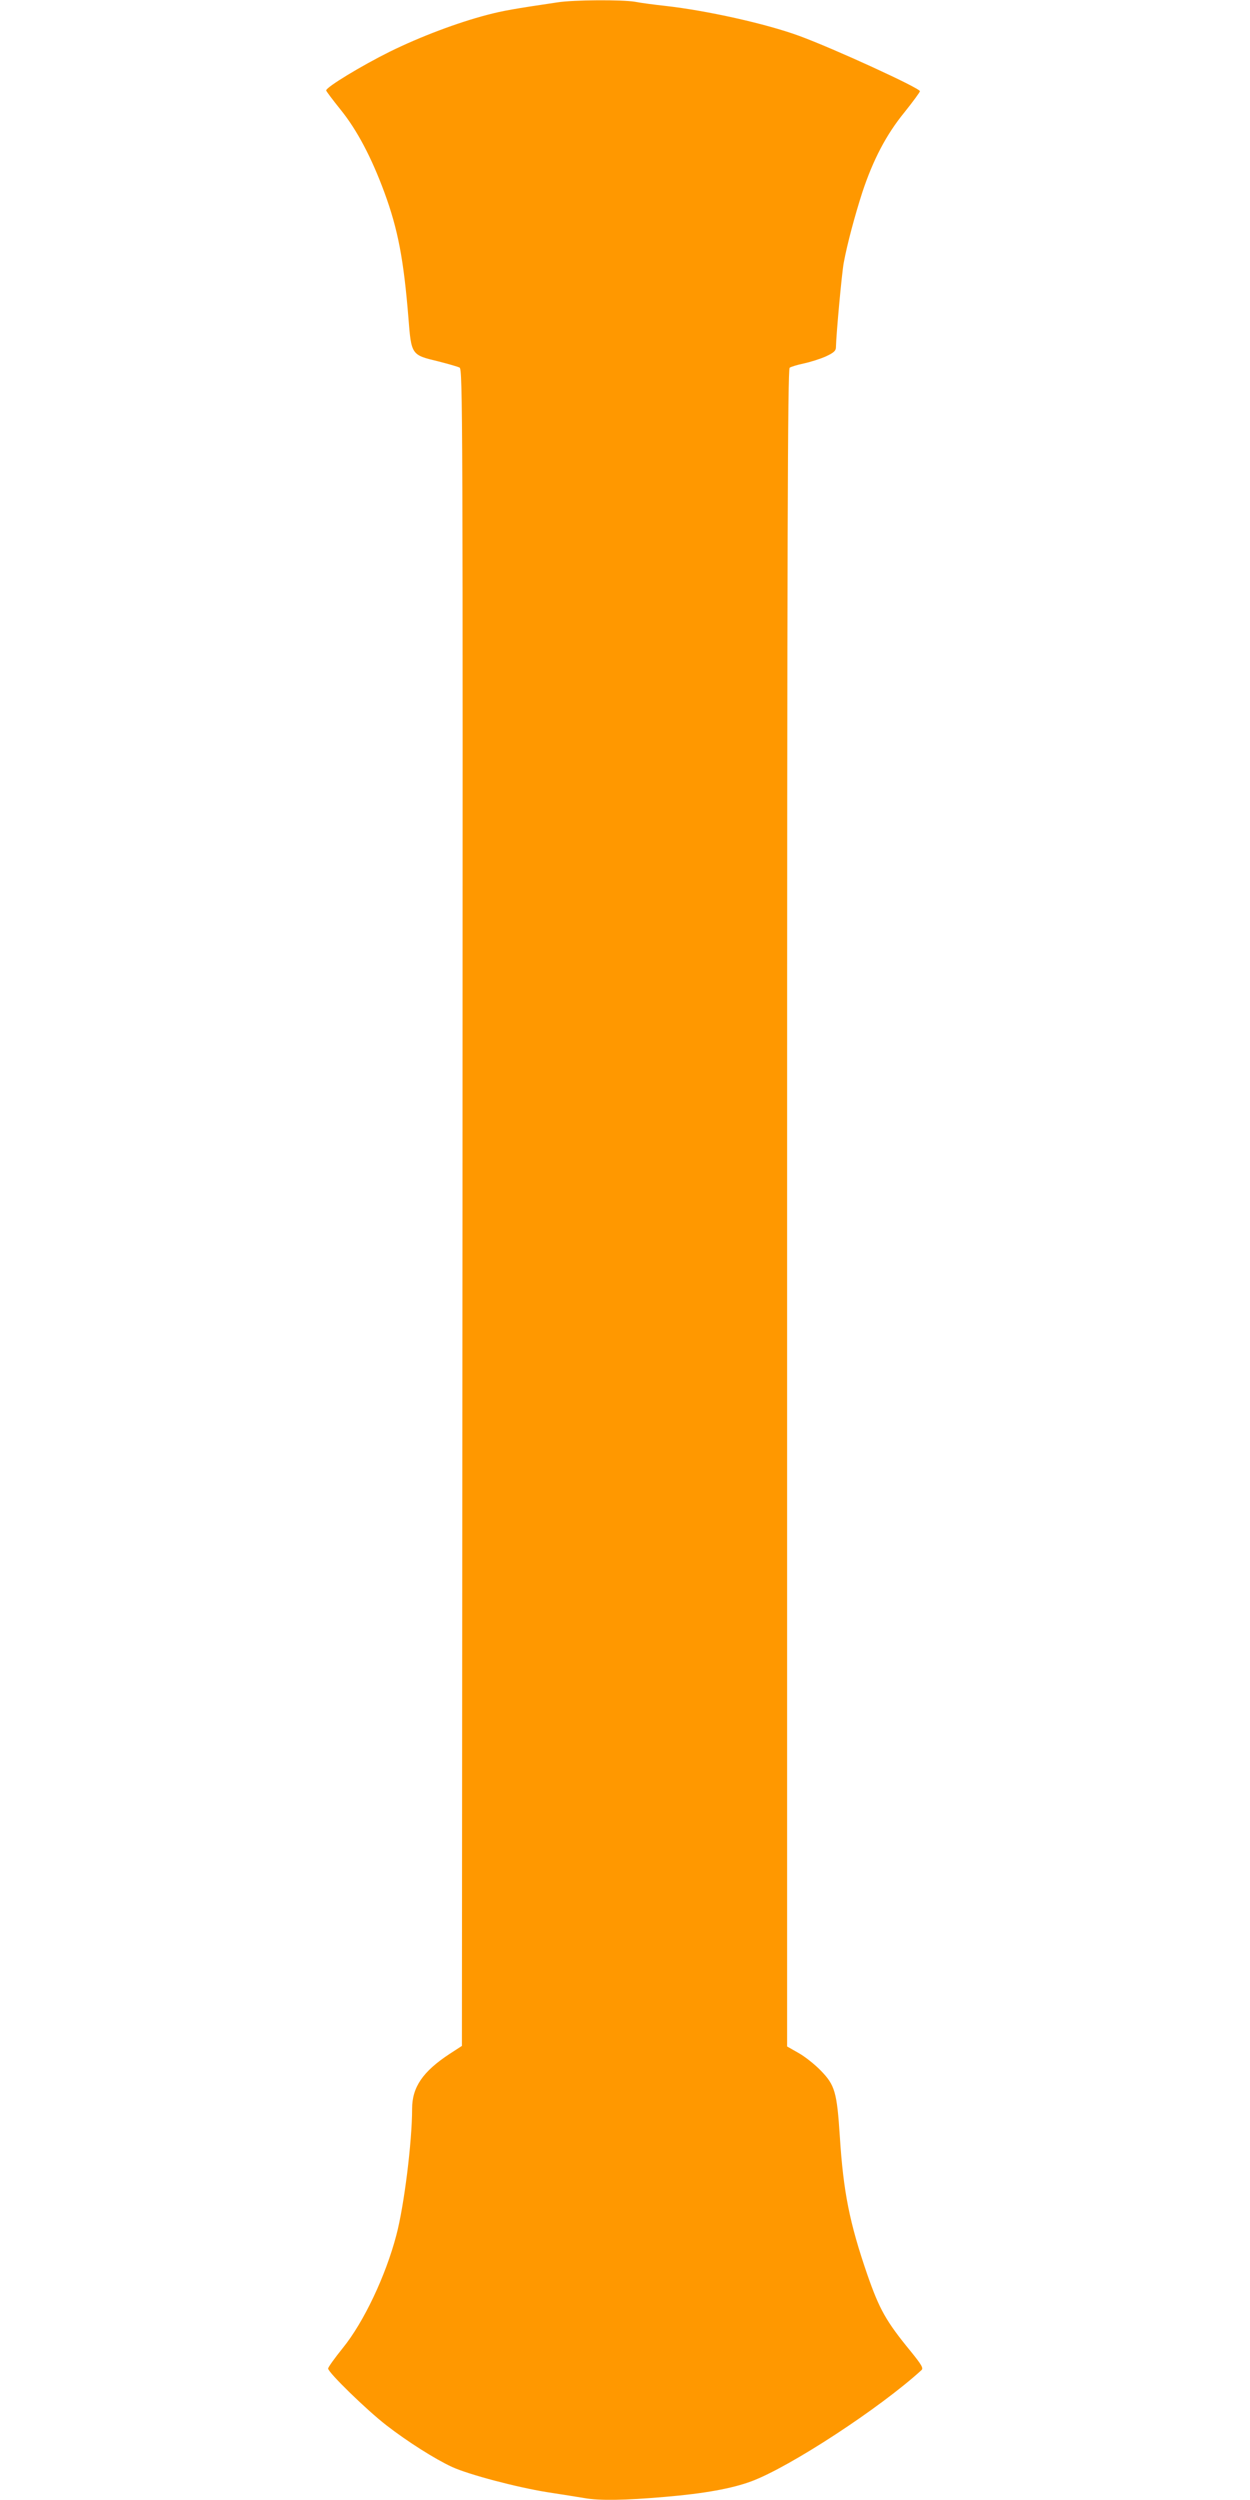
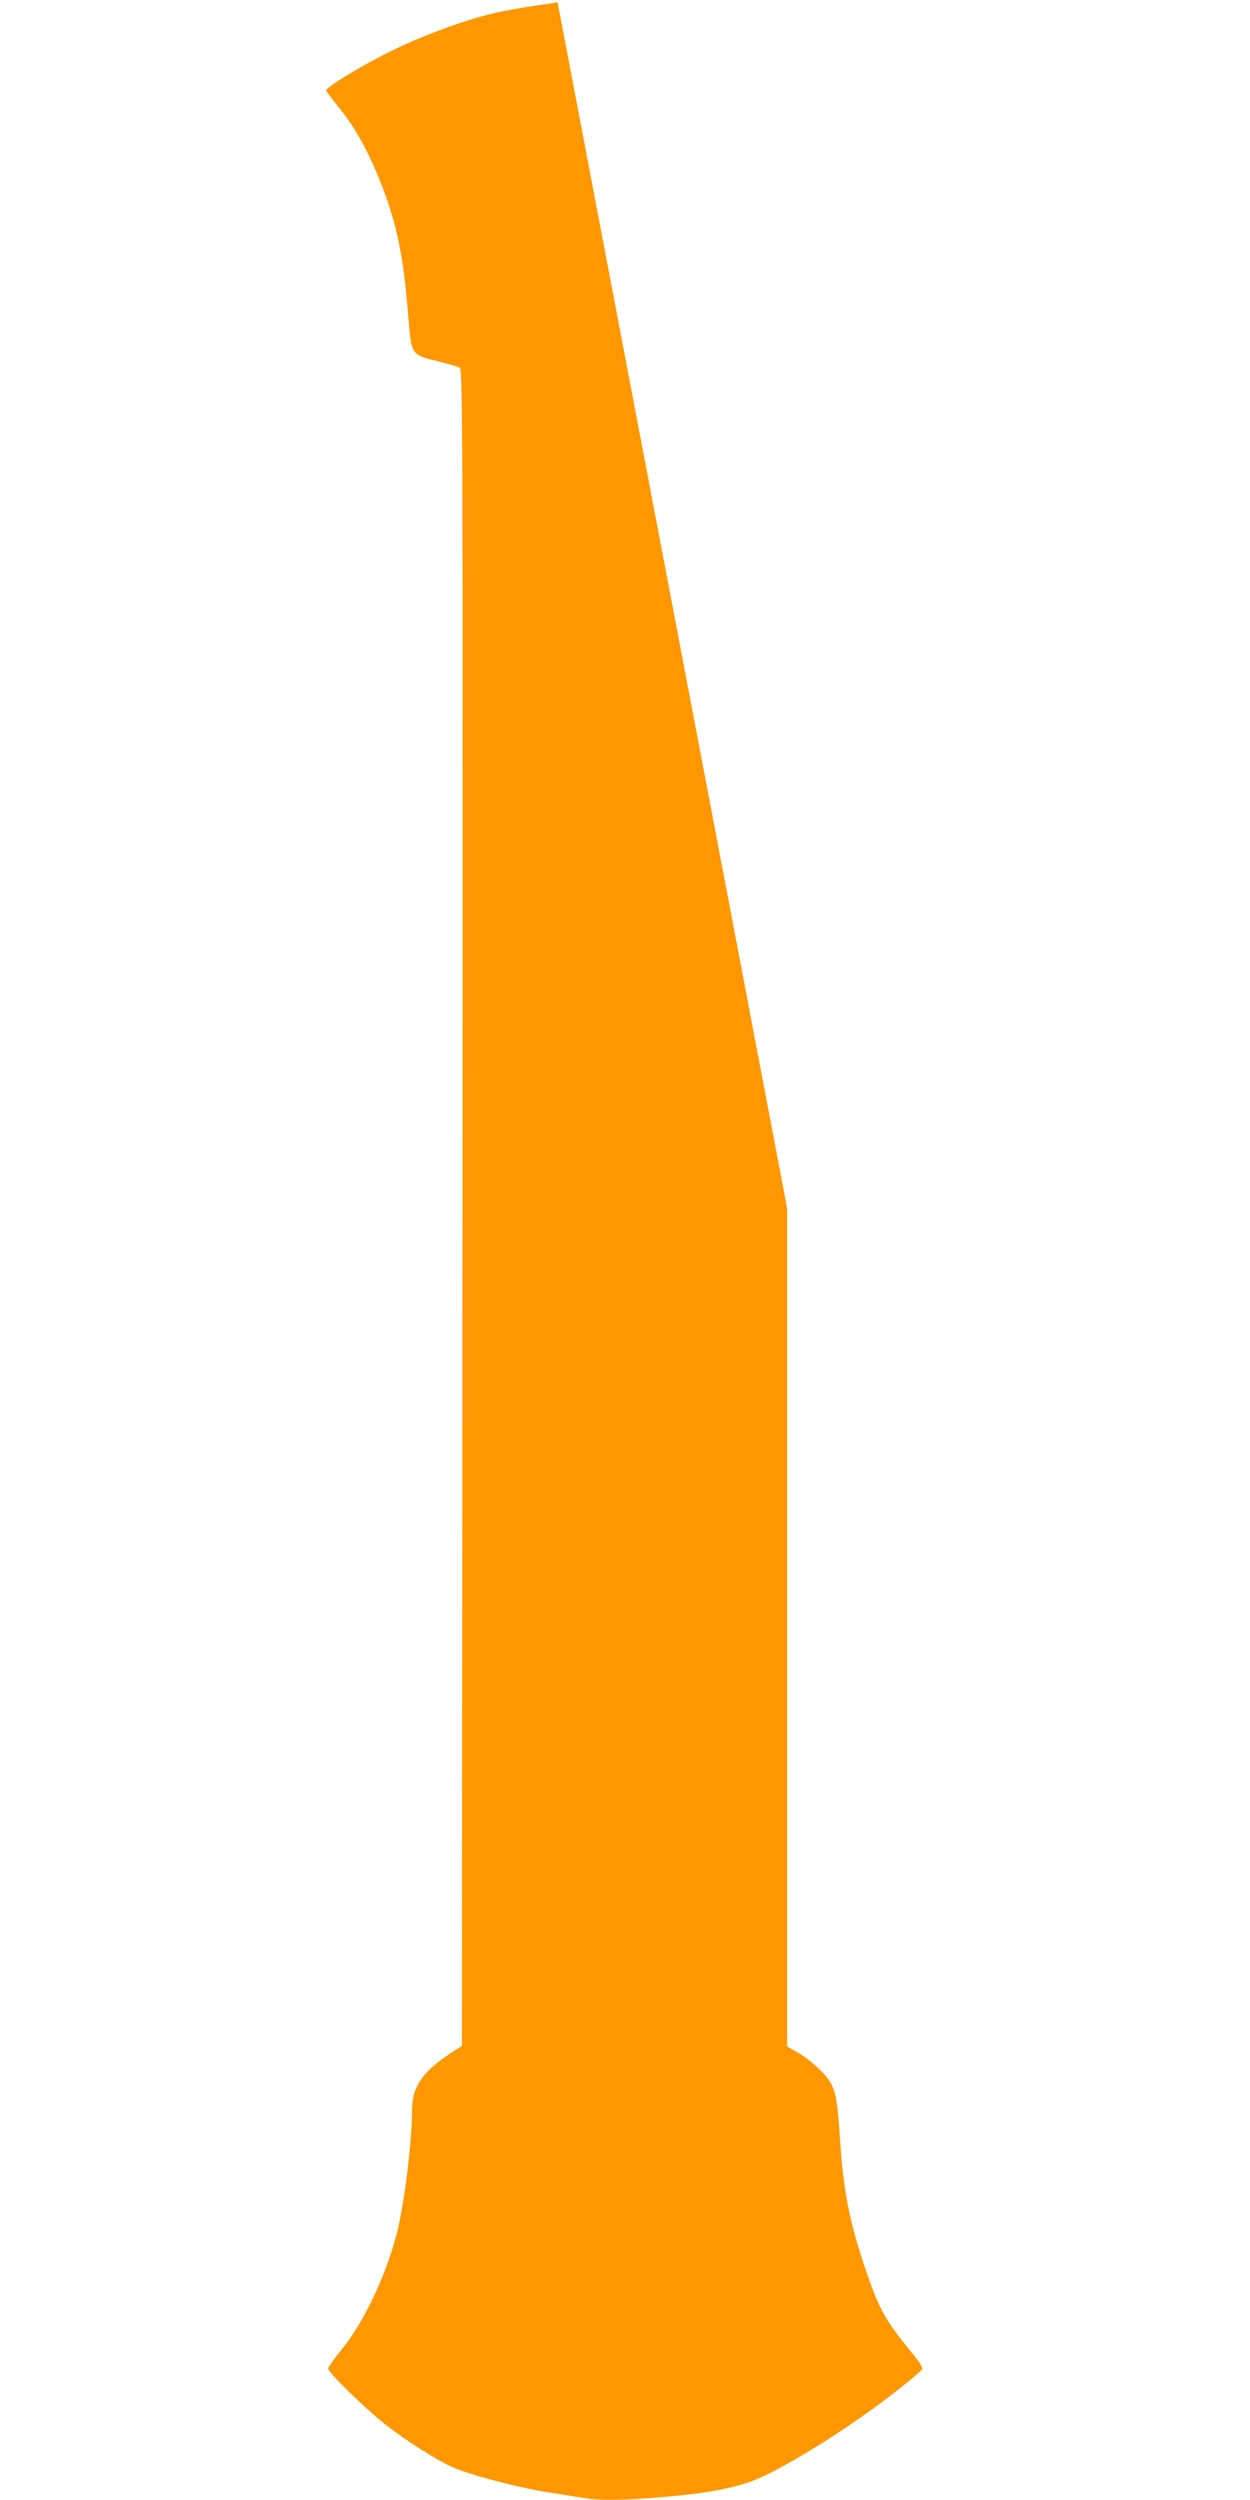
<svg xmlns="http://www.w3.org/2000/svg" version="1.0" width="640pt" height="1280pt" viewBox="0 0 640 1280" preserveAspectRatio="xMidYMid meet">
  <g transform="translate(0,1280) scale(0.1,-0.1)" fill="#ff9800" stroke="none">
-     <path d="M2855 12788 c-223 -33 -280 -43 -360 -64 -150 -39 -342 -111 -500 -189 -143 -71 -325 -181 -325 -198 0 -4 34 -49 75 -100 83 -103 157 -243 223 -422 70 -190 99 -346 123 -641 15 -192 15 -191 152 -224 51 -13 100 -27 110 -32 16 -8 17 -221 15 -4301 l-3 -4292 -63 -41 c-137 -90 -192 -170 -192 -281 0 -168 -41 -498 -81 -648 -54 -206 -166 -444 -274 -577 -41 -51 -75 -98 -75 -105 0 -20 199 -214 299 -291 107 -83 249 -173 336 -213 85 -39 331 -104 487 -129 73 -11 158 -25 189 -30 78 -14 206 -12 414 6 202 17 344 43 443 80 198 74 659 376 870 569 11 10 0 28 -55 96 -127 155 -160 214 -223 395 -90 262 -122 421 -140 704 -15 229 -25 264 -98 339 -31 32 -83 73 -114 90 l-58 33 0 4293 c0 3422 3 4294 13 4302 6 5 39 15 72 22 33 7 84 23 113 36 41 19 52 29 52 47 1 62 30 380 40 433 18 97 57 242 95 360 55 166 122 295 215 409 44 55 80 104 80 109 0 16 -442 219 -620 284 -170 62 -471 129 -685 153 -55 6 -124 15 -154 21 -66 11 -314 10 -396 -3z" />
+     <path d="M2855 12788 c-223 -33 -280 -43 -360 -64 -150 -39 -342 -111 -500 -189 -143 -71 -325 -181 -325 -198 0 -4 34 -49 75 -100 83 -103 157 -243 223 -422 70 -190 99 -346 123 -641 15 -192 15 -191 152 -224 51 -13 100 -27 110 -32 16 -8 17 -221 15 -4301 l-3 -4292 -63 -41 c-137 -90 -192 -170 -192 -281 0 -168 -41 -498 -81 -648 -54 -206 -166 -444 -274 -577 -41 -51 -75 -98 -75 -105 0 -20 199 -214 299 -291 107 -83 249 -173 336 -213 85 -39 331 -104 487 -129 73 -11 158 -25 189 -30 78 -14 206 -12 414 6 202 17 344 43 443 80 198 74 659 376 870 569 11 10 0 28 -55 96 -127 155 -160 214 -223 395 -90 262 -122 421 -140 704 -15 229 -25 264 -98 339 -31 32 -83 73 -114 90 l-58 33 0 4293 z" />
  </g>
</svg>